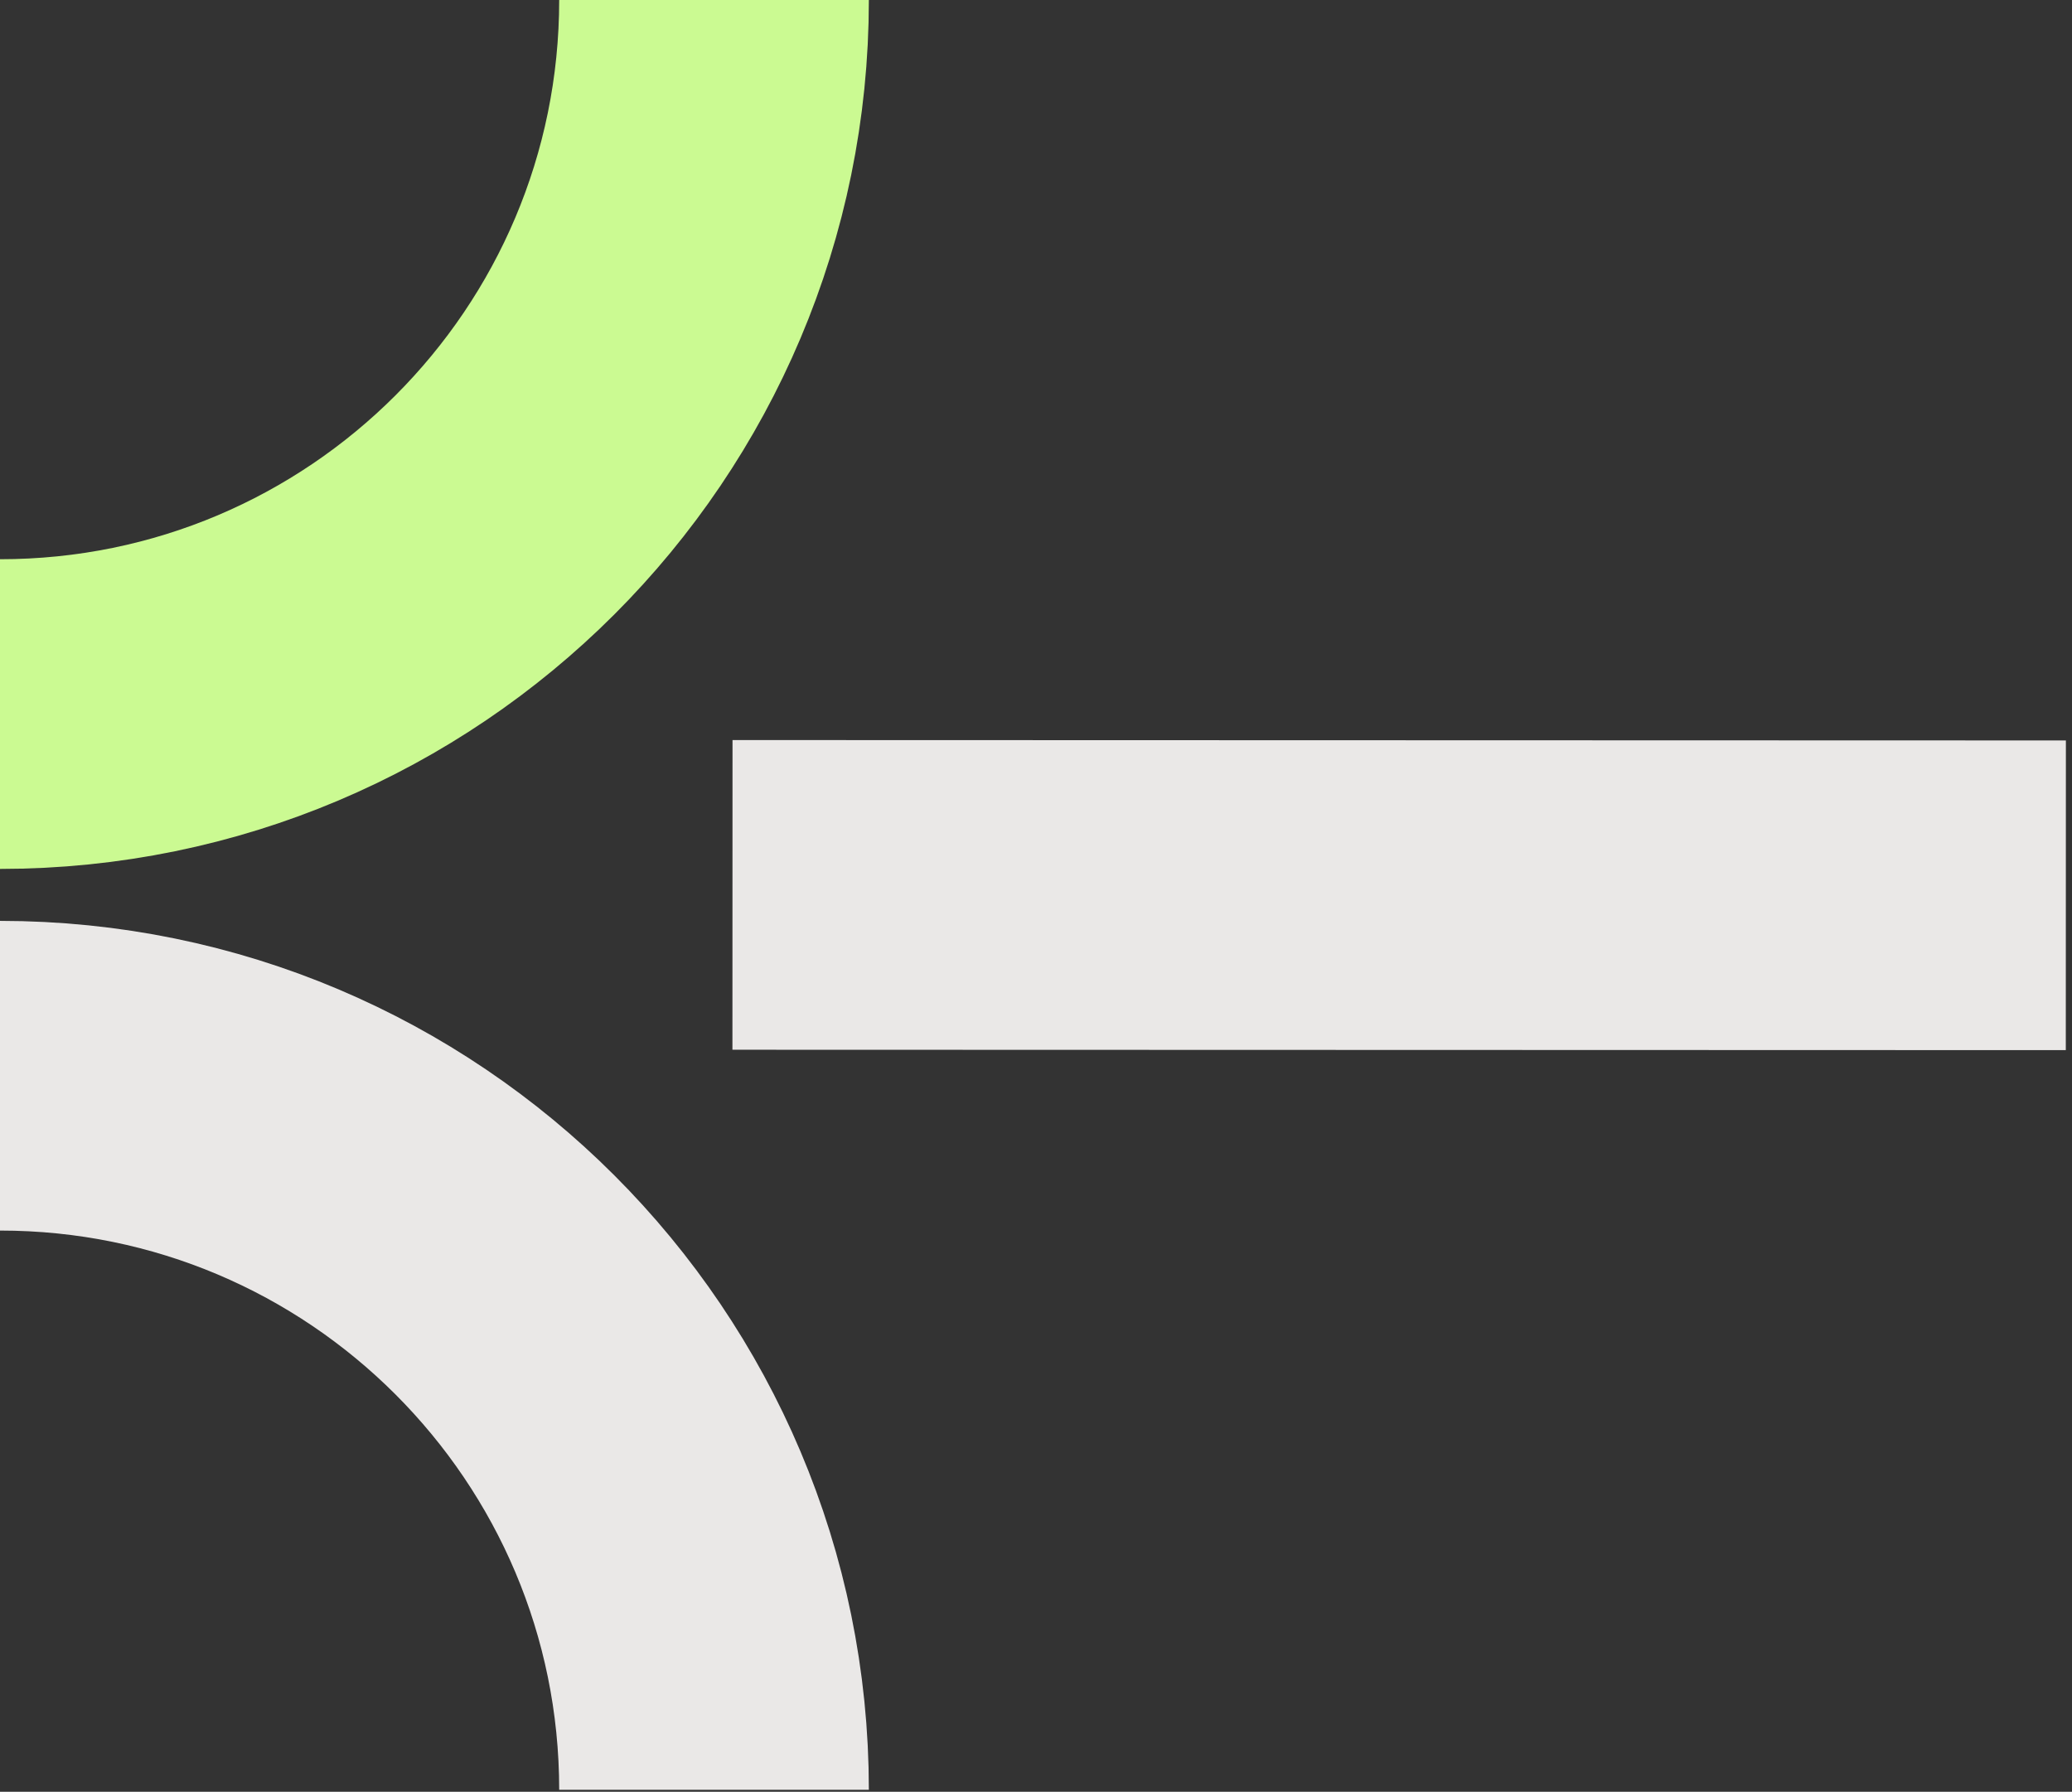
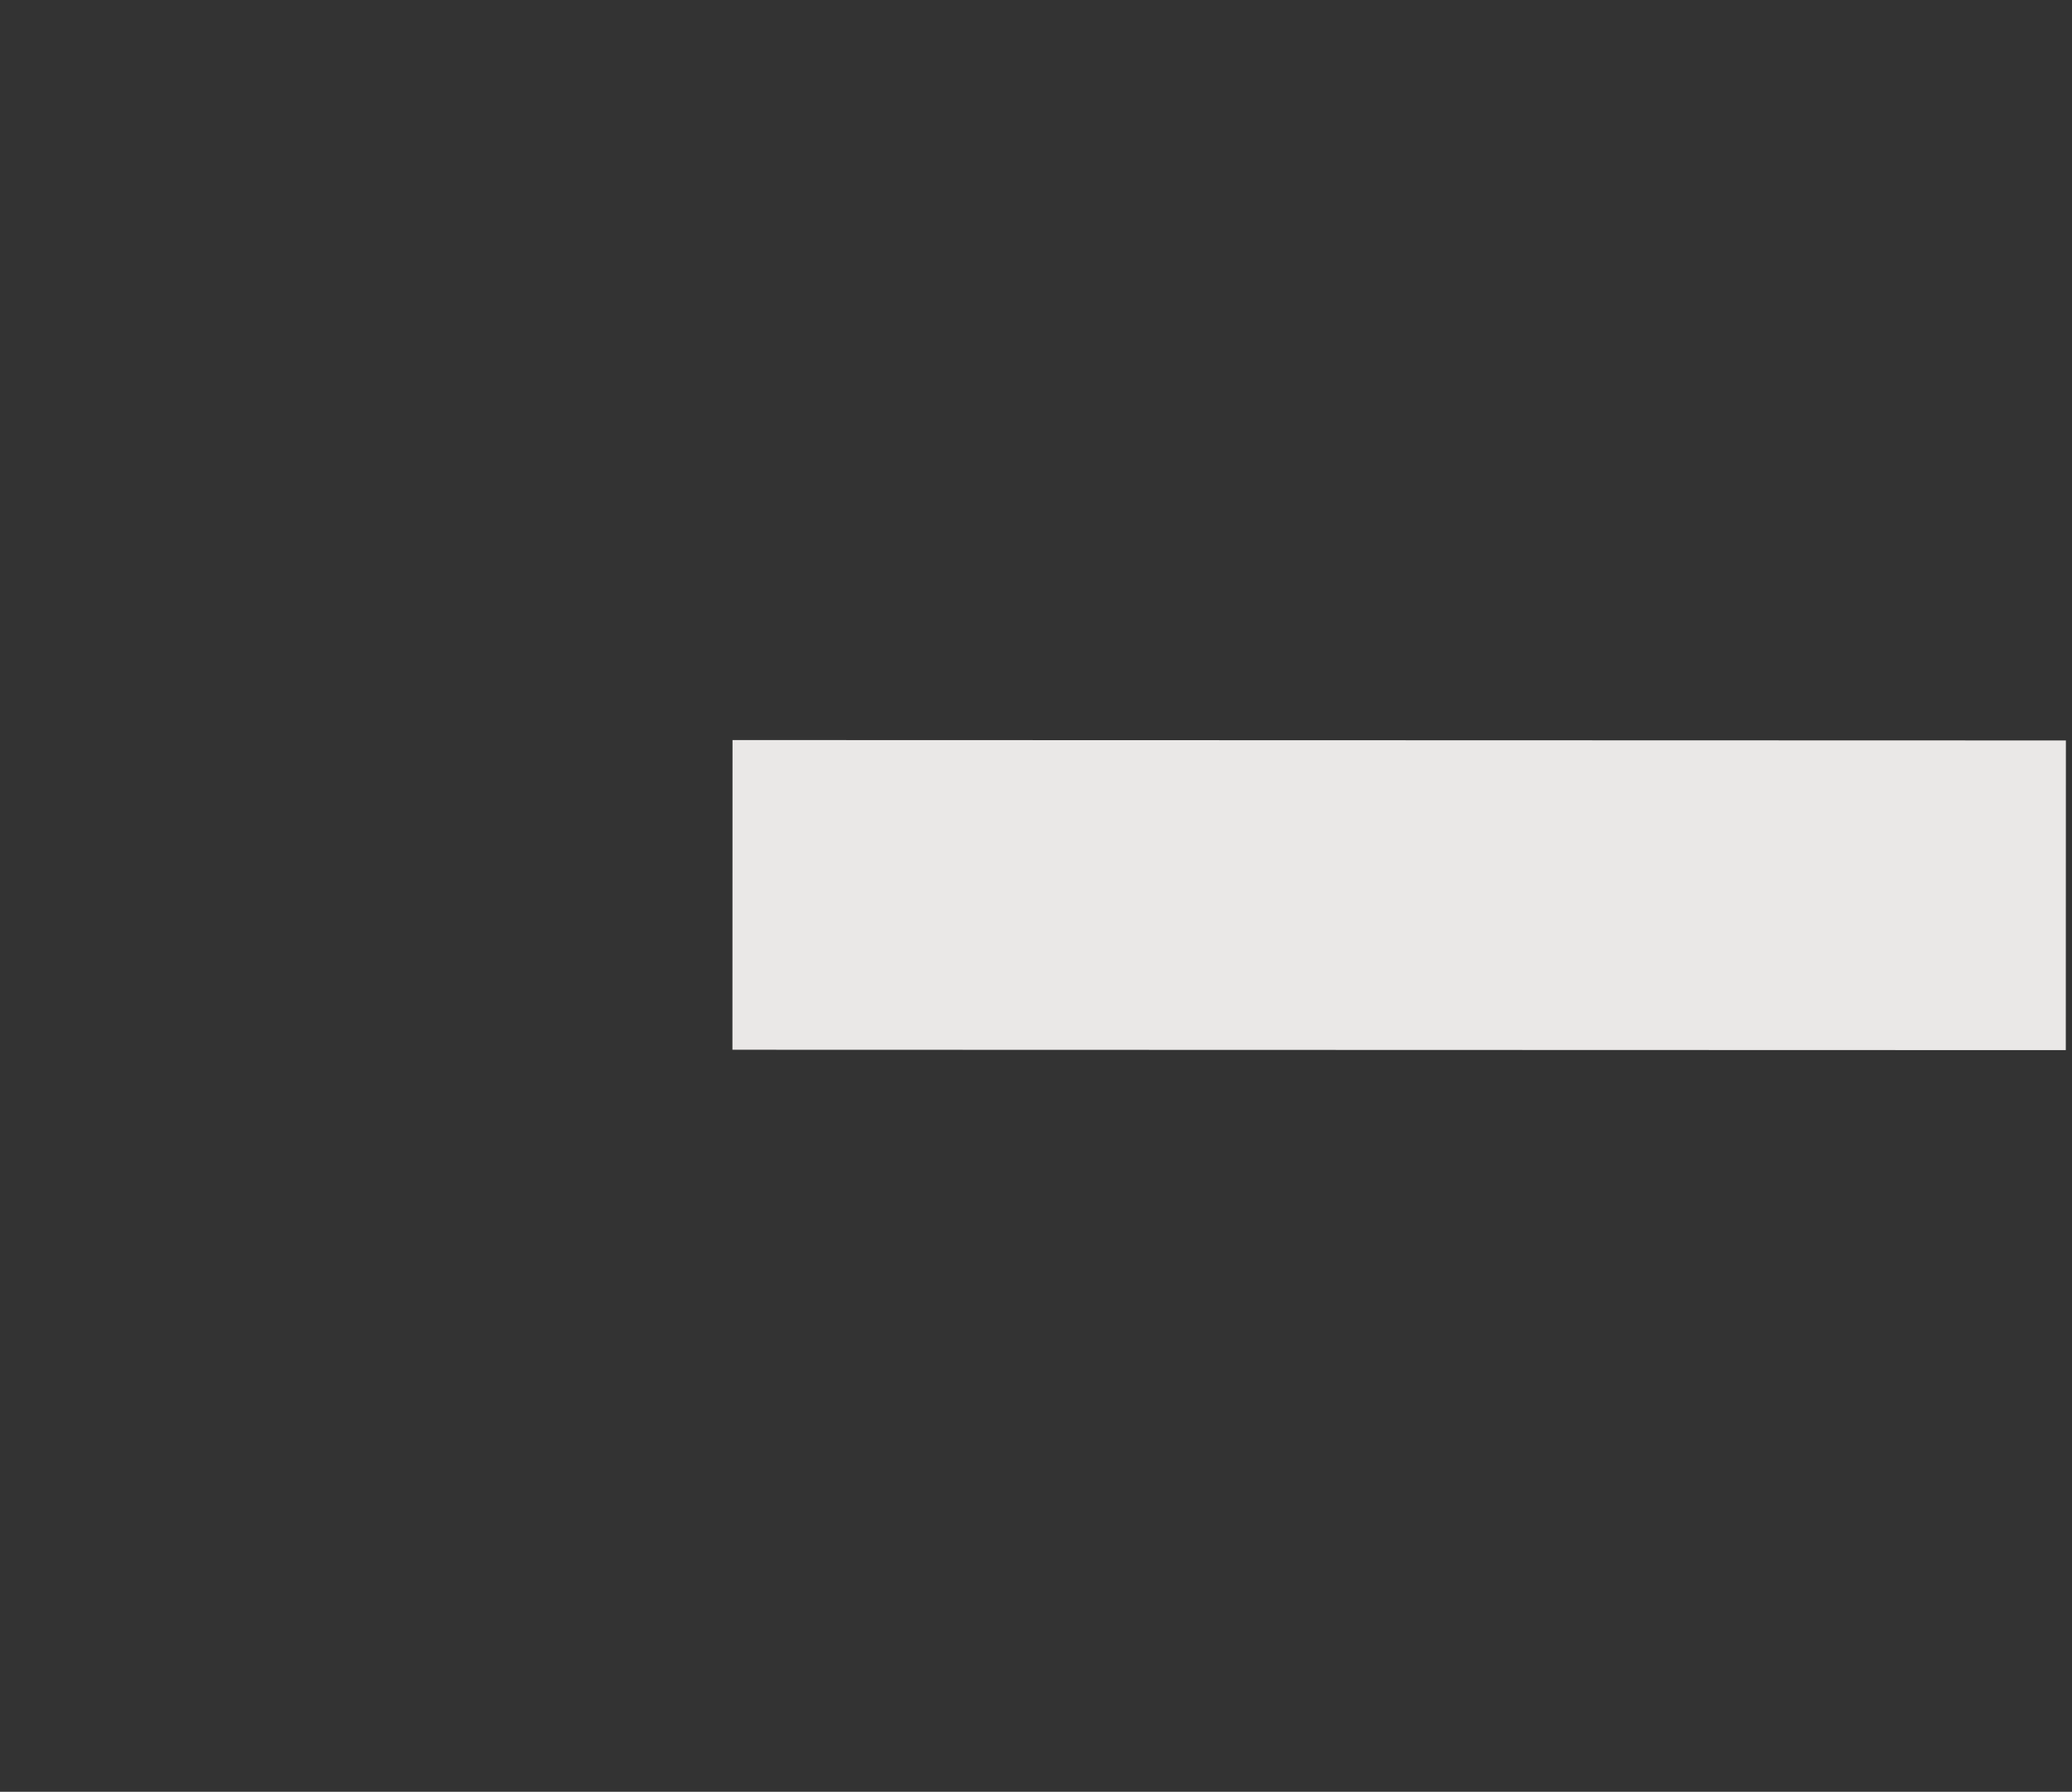
<svg xmlns="http://www.w3.org/2000/svg" width="303" height="262" viewBox="0 0 303 262" fill="none">
  <rect x="0" y="0" width="303" height="262" fill="#333333" stroke="none" />
-   <path d="M-0 104.415C57.666 104.415 104.415 57.666 104.415 1.96945e-05" stroke="#CBFA92" stroke-width="45.283" stroke-linejoin="bevel" />
-   <path d="M-0 157.297C57.667 157.297 104.415 204.046 104.415 261.712" stroke="#EAE8E7" stroke-width="45.283" stroke-linejoin="bevel" />
  <path d="M107.114 130.856L302.1 130.914" stroke="#EAE8E7" stroke-width="45.283" stroke-linejoin="bevel" />
</svg>